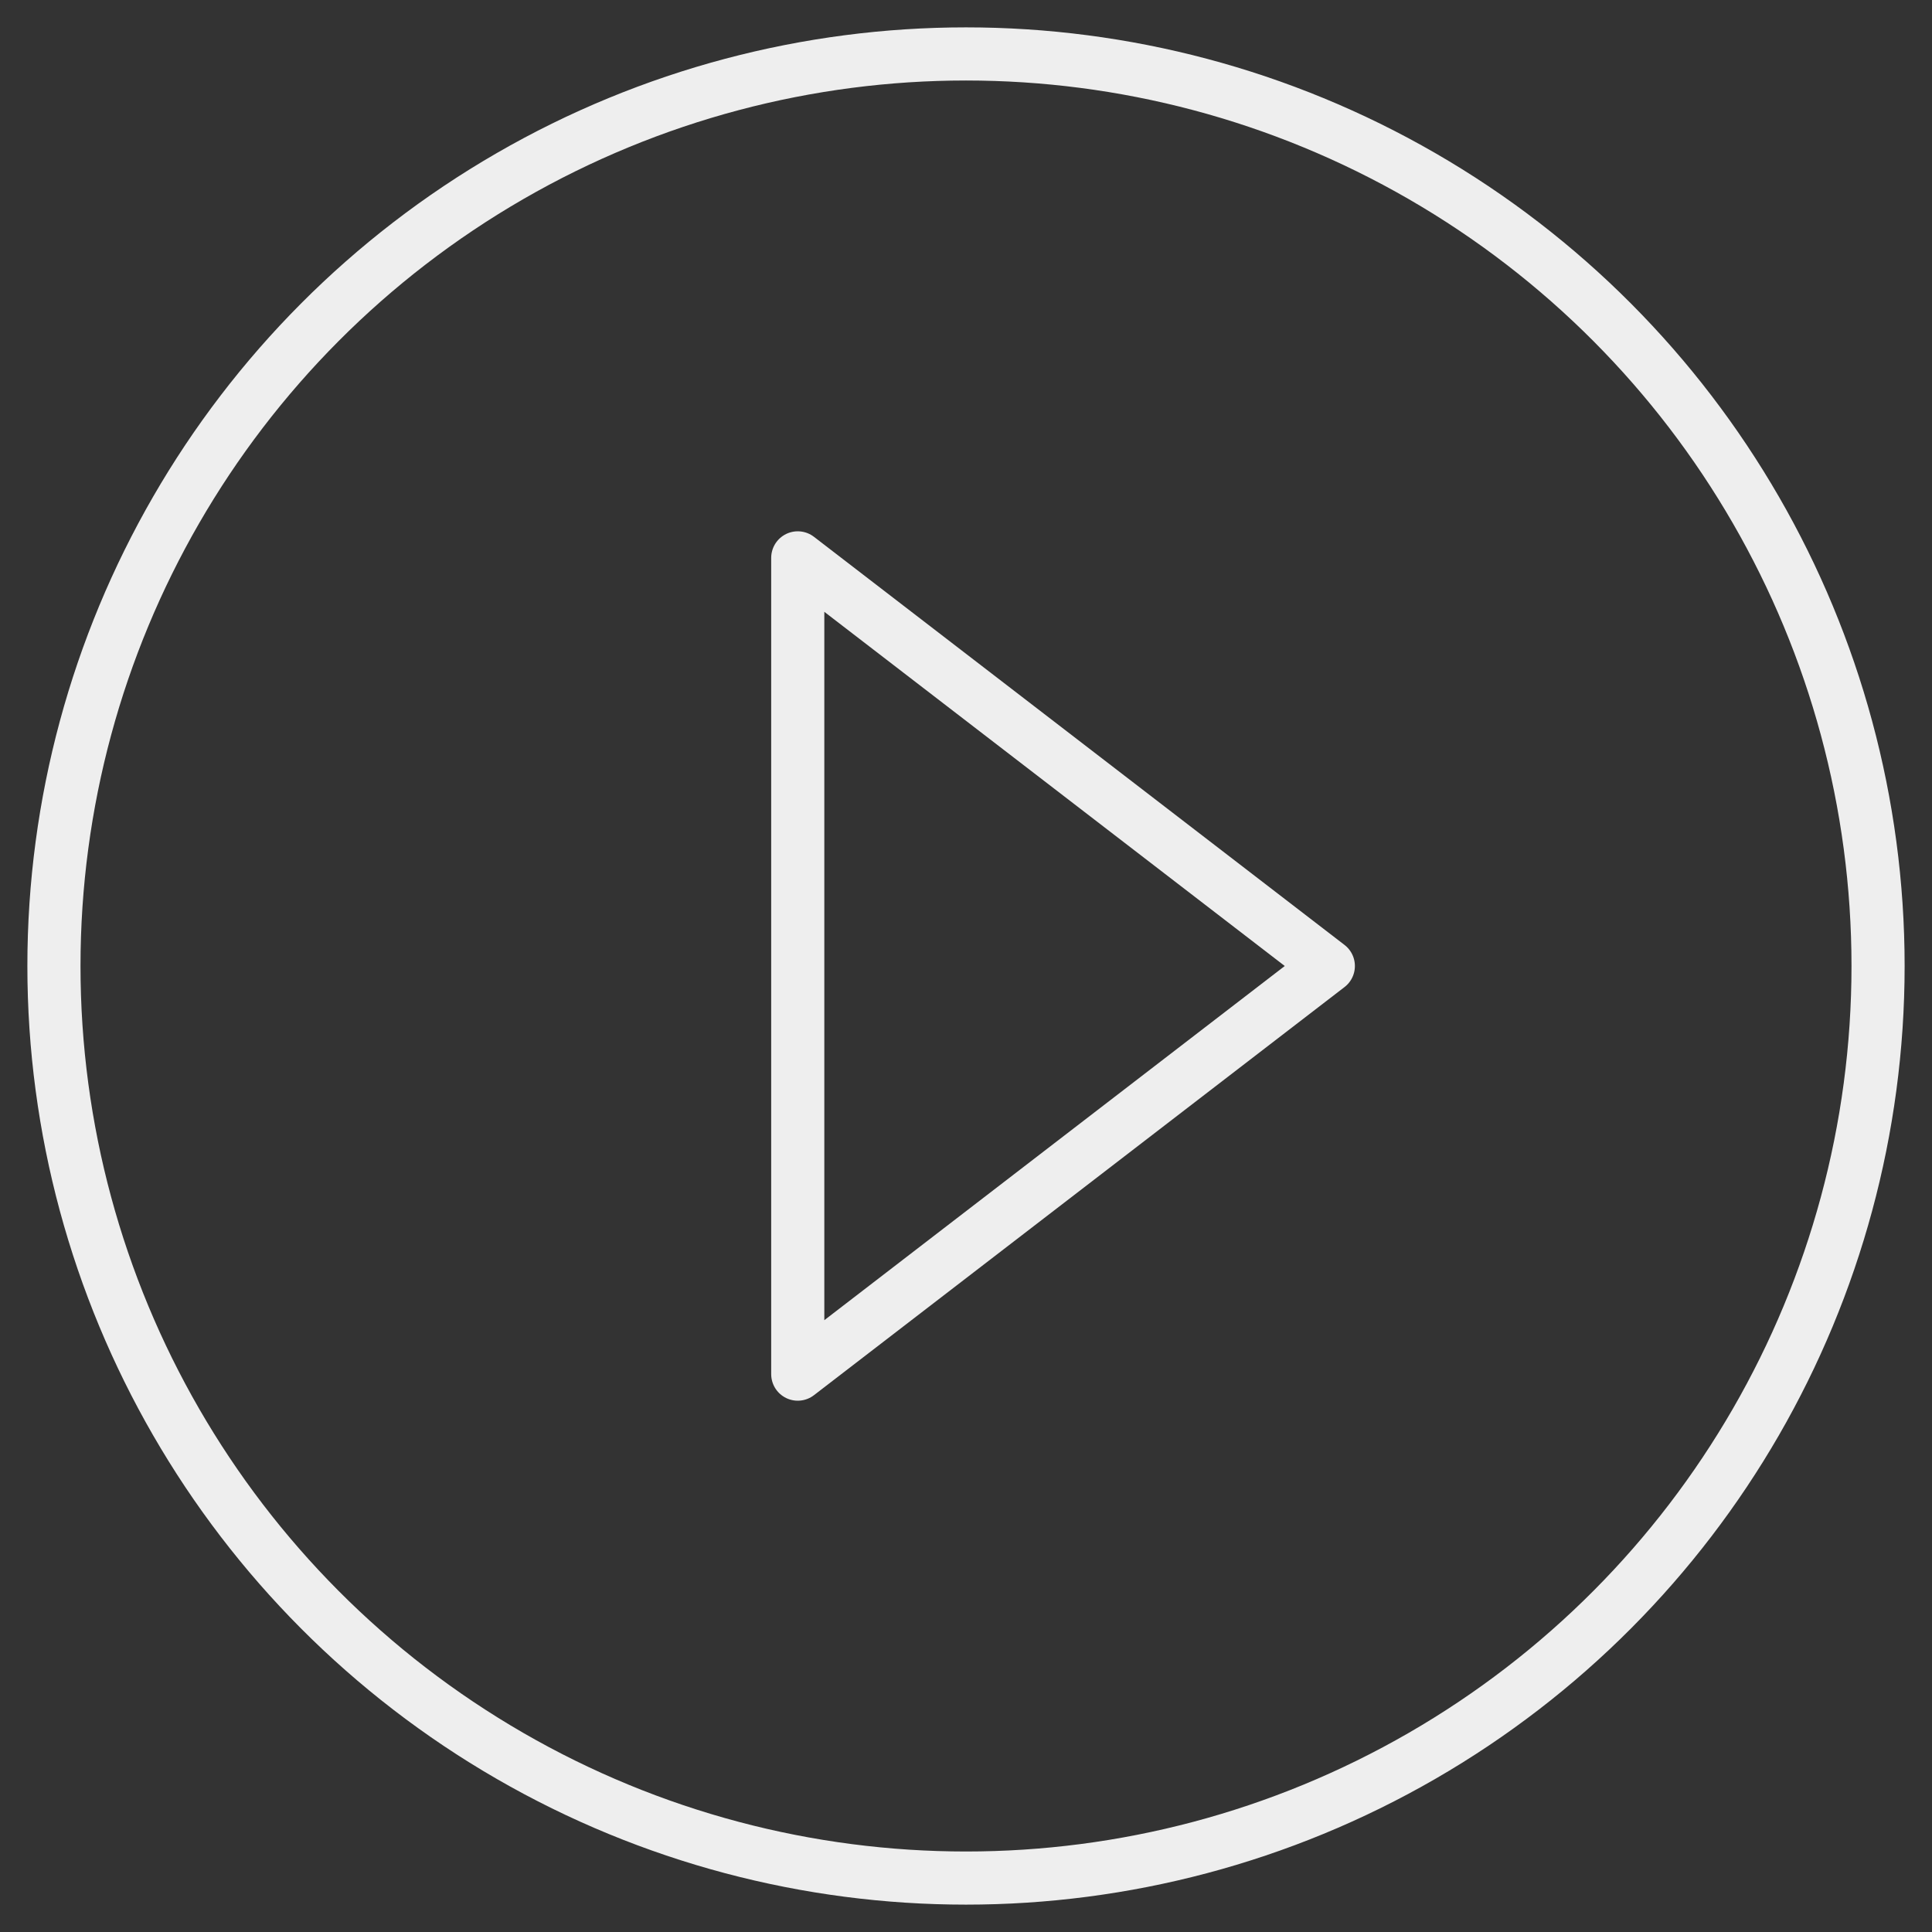
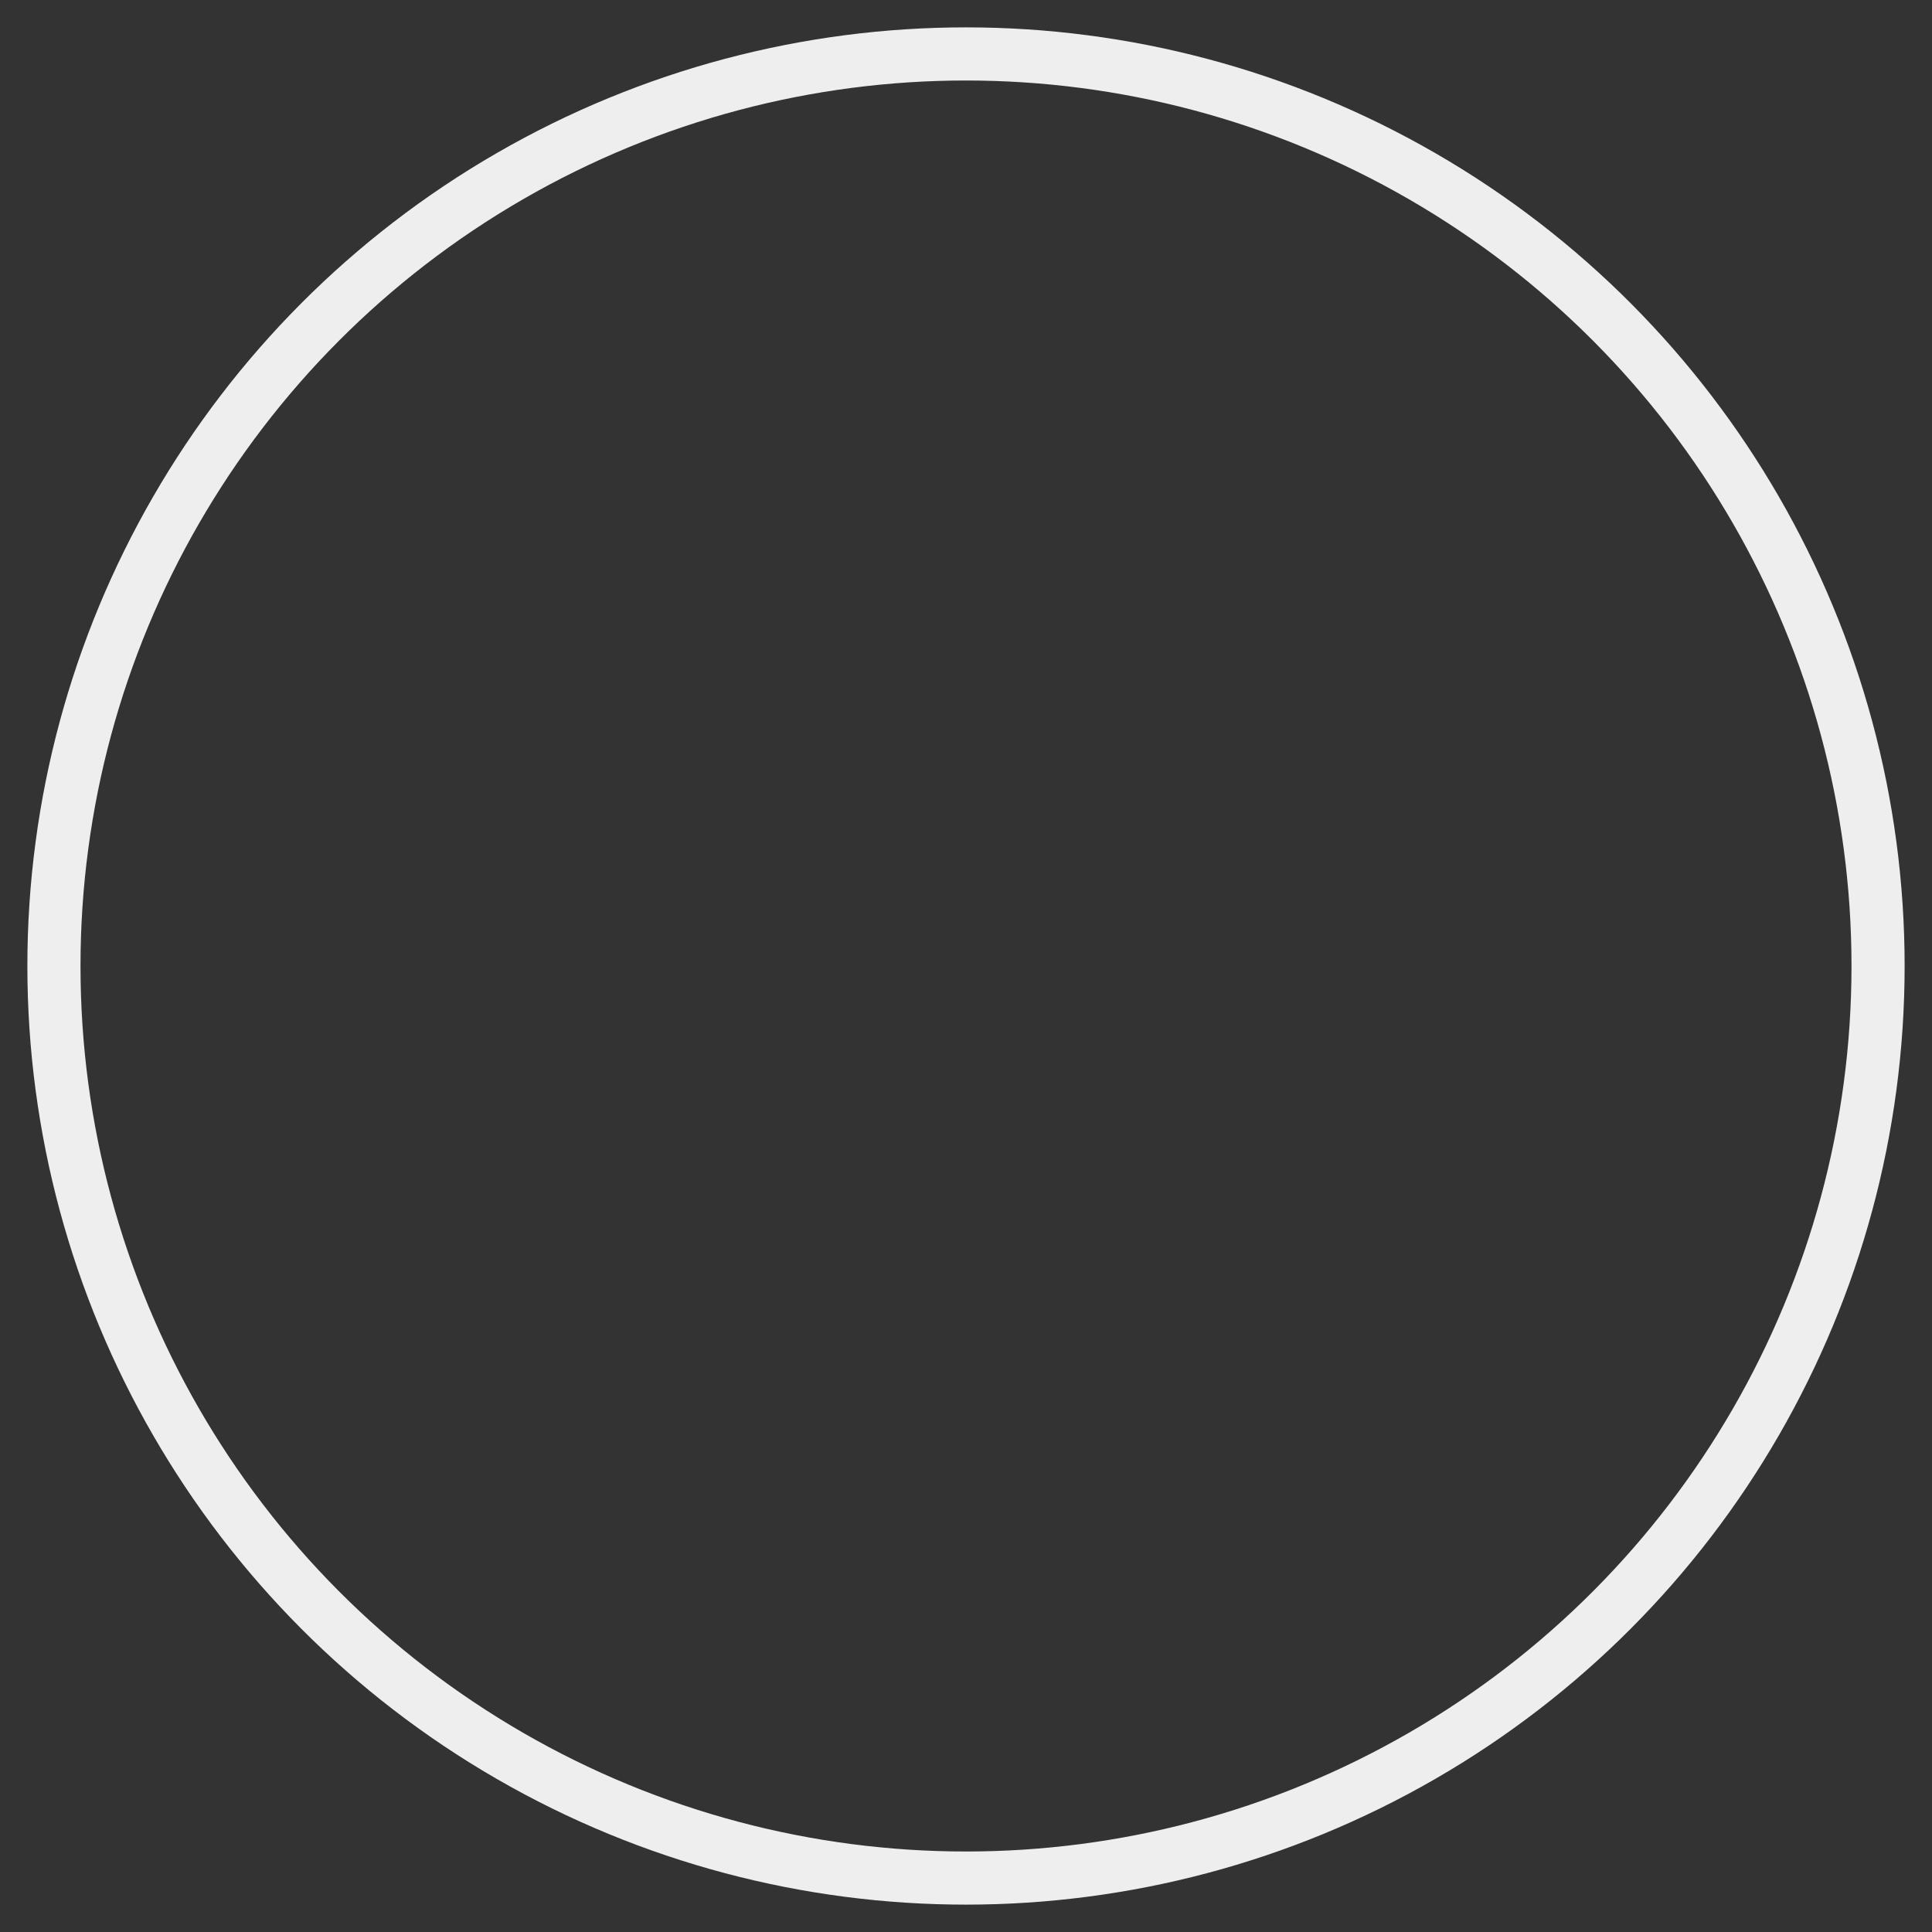
<svg xmlns="http://www.w3.org/2000/svg" width="48" height="48" viewBox="0 0 48 48">
  <rect x="0" y="0" width="48" height="48" fill="#333333" stroke="none" />
  <g fill="none" fill-rule="evenodd" stroke="#EEE" stroke-linecap="round" stroke-linejoin="round" stroke-width="1.32" transform="translate(2 2)">
    <circle cx="22" cy="22" r="22.66" />
-     <path d="M31.002 22L17.82 11.86v20.28L31.002 22z" />
  </g>
</svg>